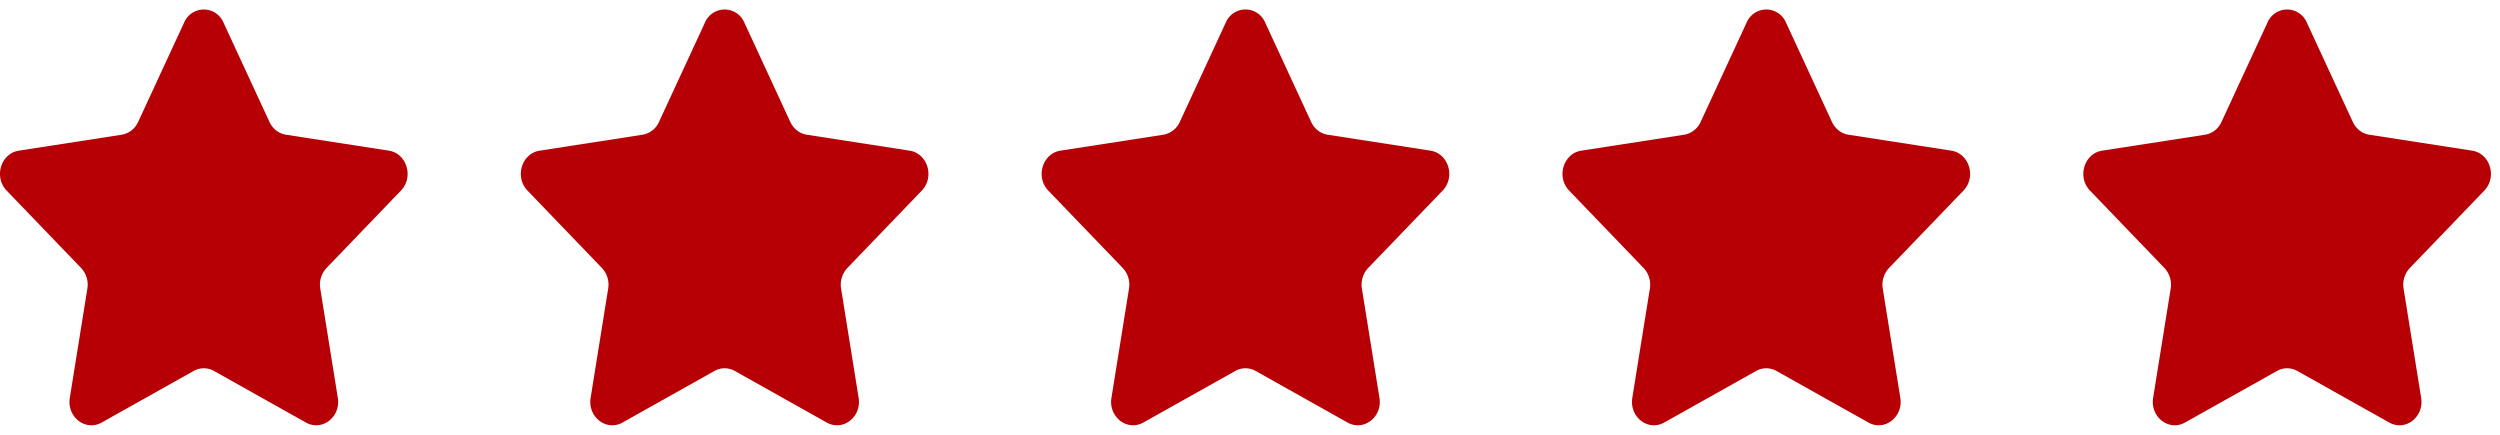
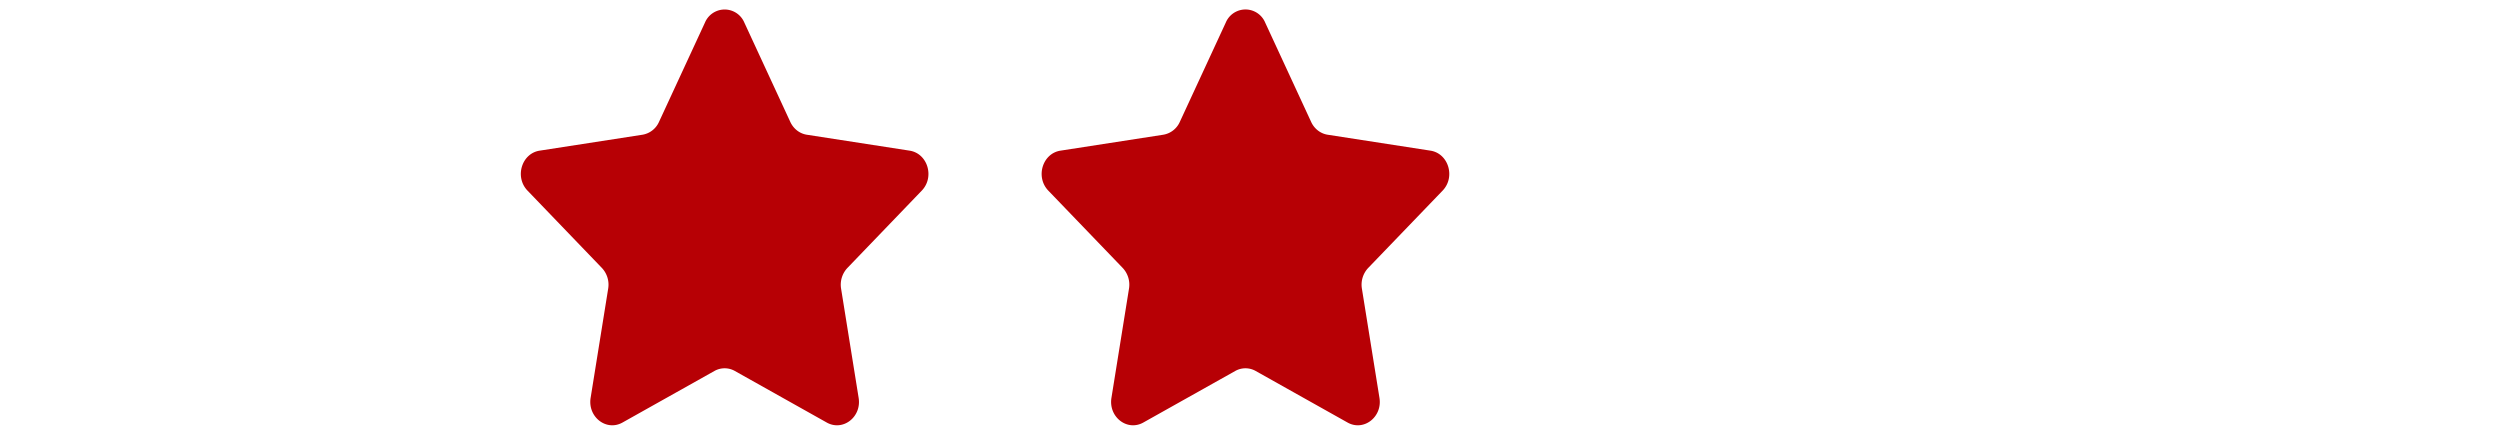
<svg xmlns="http://www.w3.org/2000/svg" width="92" height="16" fill="none">
  <g clip-path="url(#a)">
-     <path fill="#b70005" d="m8.224.83 1.692 3.656c.118.255.345.431.608.472l3.784.586c.662.103.927.971.447 1.47L12.018 9.86a.898.898 0 0 0-.232.762l.646 4.02c.113.703-.58 1.24-1.172.908l-3.384-1.898a.764.764 0 0 0-.752 0L3.741 15.55c-.593.332-1.286-.205-1.172-.909l.646-4.019a.898.898 0 0 0-.232-.762L.245 7.014c-.48-.5-.215-1.367.448-1.47l3.783-.586a.813.813 0 0 0 .608-.472L6.776.83a.786.786 0 0 1 1.448 0Z" />
-   </g>
+     </g>
  <g clip-path="url(#b)">
    <path fill="#b70005" d="m27.391.83 1.692 3.656c.118.255.345.431.608.472l3.783.586c.663.103.927.971.448 1.47L31.185 9.86a.898.898 0 0 0-.233.762l.646 4.02c.114.703-.579 1.24-1.172.908l-3.383-1.898a.764.764 0 0 0-.752 0l-3.384 1.898c-.592.332-1.285-.205-1.172-.909l.646-4.019a.898.898 0 0 0-.232-.762l-2.737-2.846c-.48-.5-.215-1.367.447-1.47l3.784-.586a.813.813 0 0 0 .608-.472L25.943.83a.786.786 0 0 1 1.448 0Z" />
  </g>
  <g clip-path="url(#c)">
    <path fill="#b70005" d="m46.558.83 1.692 3.656c.117.255.345.431.608.472l3.783.586c.663.103.927.971.448 1.47L50.35 9.86a.898.898 0 0 0-.232.762l.646 4.02c.114.703-.58 1.24-1.172.908l-3.383-1.898a.764.764 0 0 0-.752 0l-3.384 1.898c-.593.332-1.285-.205-1.172-.909l.646-4.019a.898.898 0 0 0-.232-.762l-2.738-2.846c-.479-.5-.214-1.367.448-1.47l3.783-.586a.813.813 0 0 0 .609-.472L45.109.83a.786.786 0 0 1 1.449 0Z" />
  </g>
  <g clip-path="url(#d)">
    <path fill="#b70005" d="m65.724.83 1.692 3.656c.118.255.345.431.609.472l3.783.586c.662.103.927.971.447 1.47L69.518 9.86a.898.898 0 0 0-.232.762l.646 4.02c.113.703-.58 1.24-1.172.908l-3.384-1.898a.764.764 0 0 0-.752 0l-3.383 1.898c-.593.332-1.286-.205-1.172-.909l.646-4.019a.898.898 0 0 0-.233-.762l-2.737-2.846c-.48-.5-.215-1.367.448-1.47l3.783-.586a.813.813 0 0 0 .608-.472L64.276.83a.786.786 0 0 1 1.448 0Z" />
  </g>
  <g clip-path="url(#e)">
    <path fill="#b70005" d="m84.891.83 1.692 3.656c.118.255.345.431.608.472l3.783.586c.663.103.927.971.448 1.47L88.685 9.86a.898.898 0 0 0-.233.762l.647 4.02c.113.703-.58 1.24-1.173.908l-3.383-1.898a.764.764 0 0 0-.752 0l-3.384 1.898c-.592.332-1.285-.205-1.172-.909l.646-4.019a.898.898 0 0 0-.232-.762l-2.737-2.846c-.48-.5-.215-1.367.447-1.47l3.784-.586a.813.813 0 0 0 .608-.472L83.443.83a.786.786 0 0 1 1.448 0Z" />
  </g>
  <defs>
    <clipPath id="a">
      <path fill="#fff" d="M0 0h15v16H0z" />
    </clipPath>
    <clipPath id="b">
      <path fill="#fff" d="M19.167 0h15v16h-15z" />
    </clipPath>
    <clipPath id="c">
      <path fill="#fff" d="M38.334 0h15v16h-15z" />
    </clipPath>
    <clipPath id="d">
-       <path fill="#fff" d="M57.5 0h15v16h-15z" />
-     </clipPath>
+       </clipPath>
    <clipPath id="e">
-       <path fill="#fff" d="M76.667 0h15v16h-15z" />
-     </clipPath>
+       </clipPath>
  </defs>
</svg>